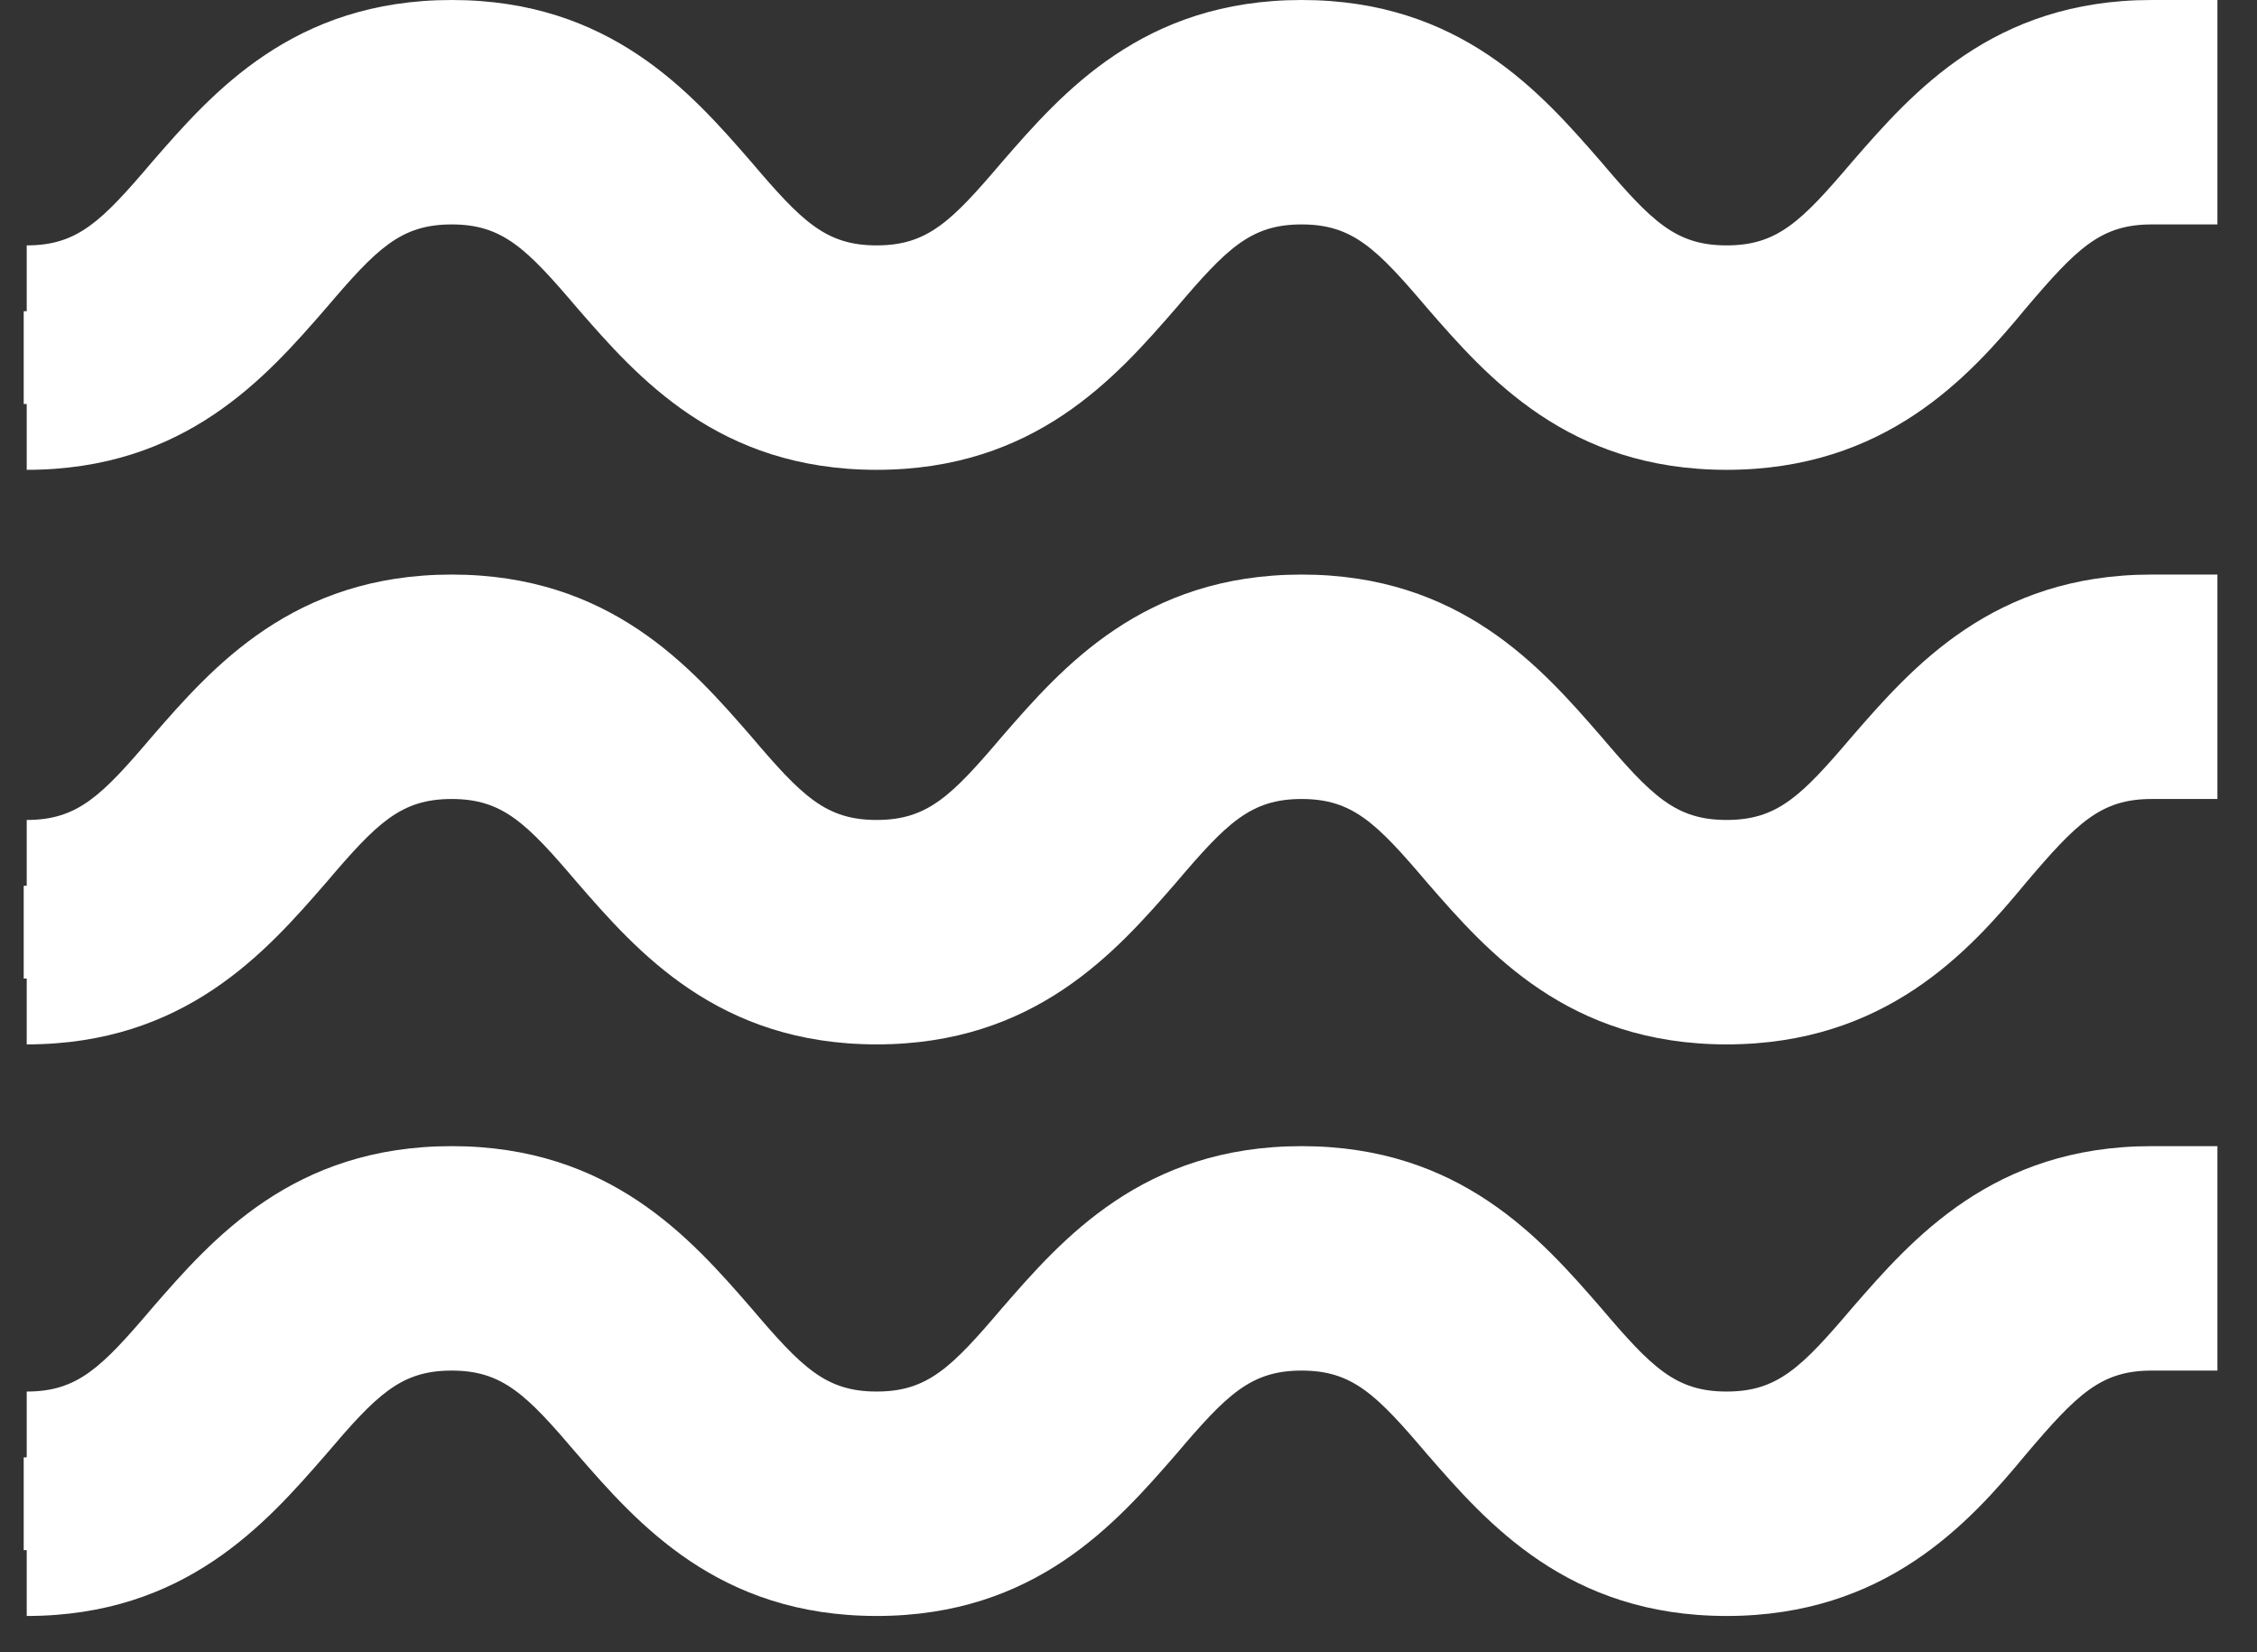
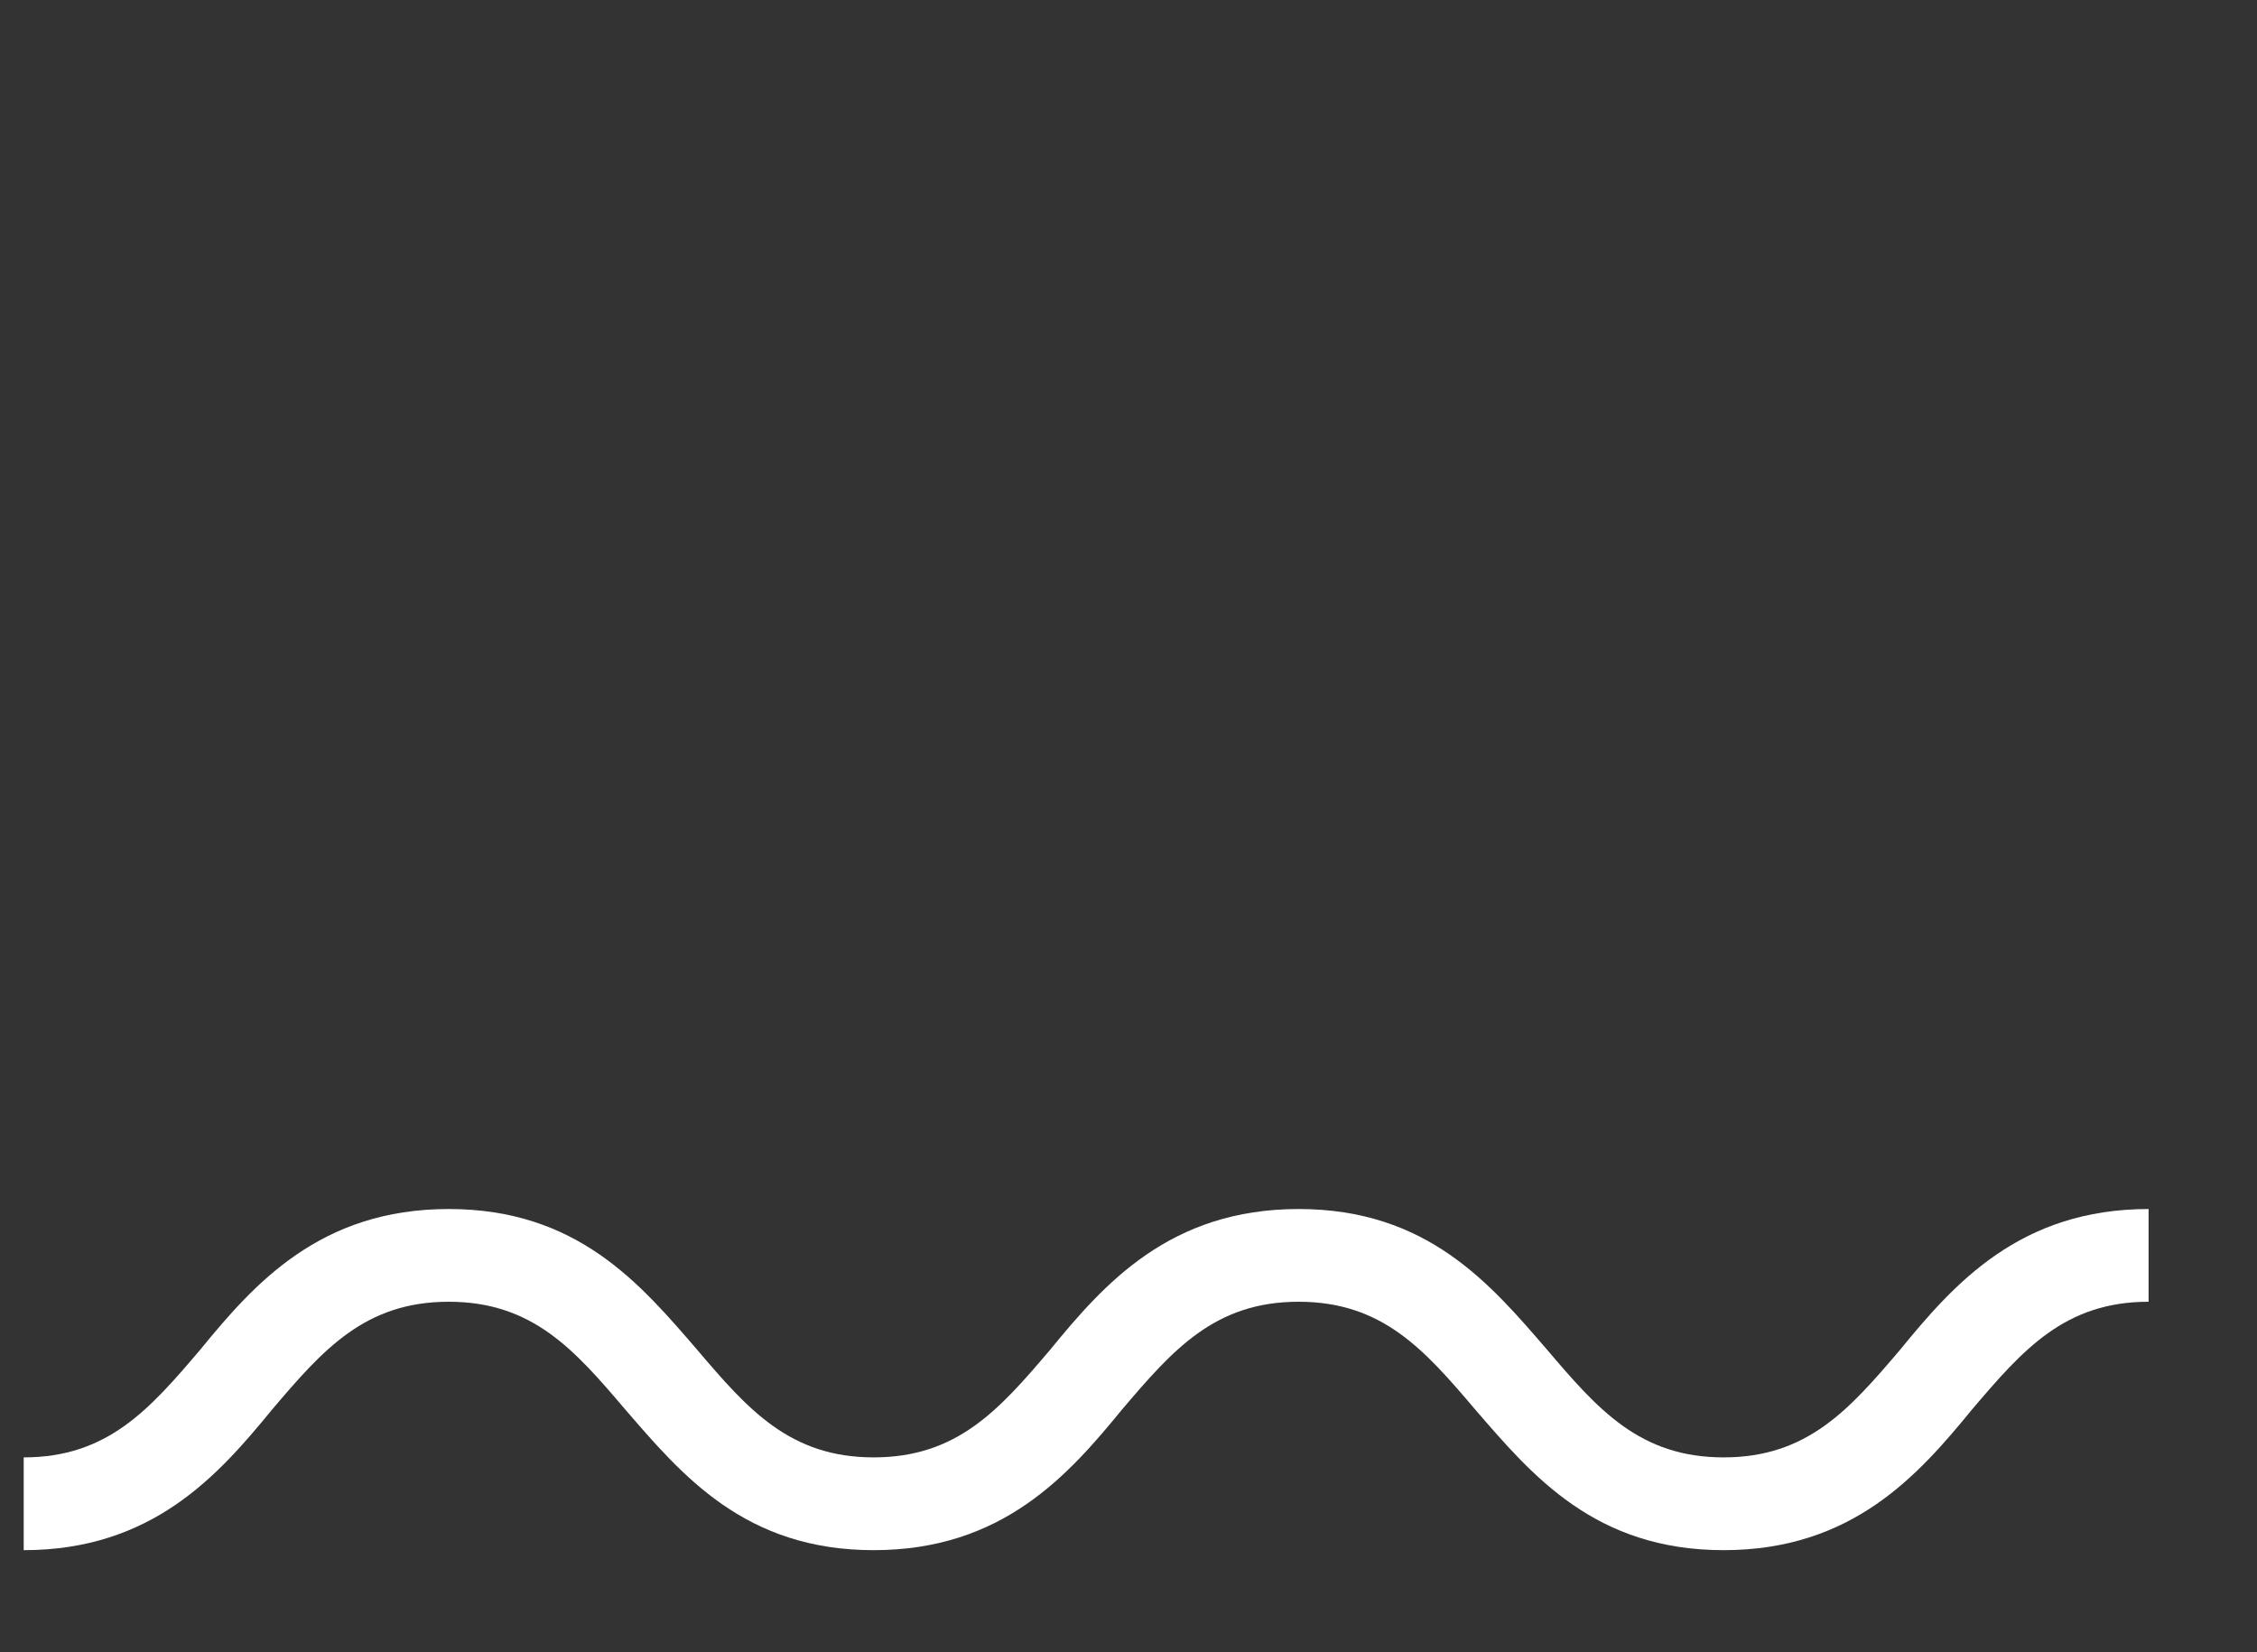
<svg xmlns="http://www.w3.org/2000/svg" width="56" height="41" viewBox="0 0 56 41" fill="none">
  <rect x="0" y="0" width="56" height="41" fill="#333333" stroke="none" />
  <path d="M0.588 38.465C3.781 38.465 5.415 36.608 6.752 34.975C8.014 33.49 9.054 32.301 11.133 32.301C13.212 32.301 14.251 33.49 15.514 34.975C16.925 36.608 18.484 38.465 21.677 38.465C24.87 38.465 26.504 36.608 27.84 34.975C29.103 33.49 30.142 32.301 32.221 32.301C34.3 32.301 35.34 33.49 36.602 34.975C38.013 36.608 39.573 38.465 42.766 38.465C45.959 38.465 47.592 36.608 48.929 34.975C50.191 33.49 51.231 32.301 53.31 32.301V30C50.117 30 48.483 31.856 47.147 33.49C45.884 34.975 44.845 36.163 42.766 36.163C40.687 36.163 39.647 34.975 38.385 33.49C36.974 31.856 35.414 30 32.221 30C29.028 30 27.395 31.856 26.058 33.49C24.796 34.975 23.756 36.163 21.677 36.163C19.598 36.163 18.558 34.975 17.296 33.49C15.885 31.856 14.326 30 11.133 30C7.94 30 6.306 31.856 4.969 33.49C3.707 34.975 2.668 36.163 0.588 36.163" fill="white" />
-   <path d="M42.84 40.098C38.904 40.098 36.9 37.796 35.414 36.089C34.152 34.603 33.558 34.009 32.296 34.009C31.033 34.009 30.439 34.603 29.177 36.089C27.692 37.796 25.687 40.098 21.751 40.098C17.816 40.098 15.811 37.796 14.326 36.089C13.063 34.603 12.469 34.009 11.207 34.009C9.945 34.009 9.351 34.603 8.088 36.089C6.603 37.796 4.598 40.098 0.663 40.098V37.796V34.529C1.925 34.529 2.519 33.935 3.781 32.45C5.266 30.742 7.271 28.44 11.207 28.44C15.143 28.44 17.147 30.742 18.633 32.45C19.895 33.935 20.489 34.529 21.751 34.529C23.014 34.529 23.608 33.935 24.87 32.45C26.355 30.742 28.36 28.44 32.296 28.44C36.231 28.44 38.236 30.742 39.721 32.45C40.983 33.935 41.578 34.529 42.84 34.529C44.102 34.529 44.696 33.935 45.959 32.45C47.444 30.742 49.449 28.44 53.384 28.44H55.018V34.009H53.384C52.122 34.009 51.528 34.603 50.266 36.089C48.855 37.796 46.776 40.098 42.84 40.098Z" fill="white" />
-   <path d="M0.588 24.282C3.781 24.282 5.415 22.425 6.752 20.792C8.014 19.307 9.054 18.119 11.133 18.119C13.212 18.119 14.251 19.307 15.514 20.792C16.925 22.425 18.484 24.282 21.677 24.282C24.87 24.282 26.504 22.425 27.84 20.792C29.103 19.307 30.142 18.119 32.221 18.119C34.3 18.119 35.34 19.307 36.602 20.792C38.013 22.425 39.573 24.282 42.766 24.282C45.959 24.282 47.592 22.425 48.929 20.792C50.191 19.307 51.231 18.119 53.31 18.119V15.817C50.117 15.817 48.483 17.673 47.147 19.307C45.884 20.792 44.845 21.98 42.766 21.98C40.687 21.98 39.647 20.792 38.385 19.307C36.974 17.673 35.414 15.817 32.221 15.817C29.028 15.817 27.395 17.673 26.058 19.307C24.796 20.792 23.756 21.98 21.677 21.98C19.598 21.98 18.558 20.792 17.296 19.307C15.885 17.673 14.326 15.817 11.133 15.817C7.94 15.817 6.306 17.673 4.969 19.307C3.707 20.792 2.668 21.98 0.588 21.98" fill="white" />
-   <path d="M42.84 25.915C38.904 25.915 36.9 23.613 35.414 21.905C34.152 20.42 33.558 19.826 32.296 19.826C31.033 19.826 30.439 20.42 29.177 21.905C27.692 23.613 25.687 25.915 21.751 25.915C17.816 25.915 15.811 23.613 14.326 21.905C13.063 20.42 12.469 19.826 11.207 19.826C9.945 19.826 9.351 20.42 8.088 21.905C6.603 23.613 4.598 25.915 0.663 25.915V23.613V20.346C1.925 20.346 2.519 19.752 3.781 18.267C5.266 16.559 7.271 14.257 11.207 14.257C15.143 14.257 17.147 16.559 18.633 18.267C19.895 19.752 20.489 20.346 21.751 20.346C23.014 20.346 23.608 19.752 24.87 18.267C26.355 16.559 28.36 14.257 32.296 14.257C36.231 14.257 38.236 16.559 39.721 18.267C40.983 19.752 41.578 20.346 42.84 20.346C44.102 20.346 44.696 19.752 45.959 18.267C47.444 16.559 49.449 14.257 53.384 14.257H55.018V19.826H53.384C52.122 19.826 51.528 20.42 50.266 21.905C48.855 23.613 46.776 25.915 42.84 25.915Z" fill="white" />
-   <path d="M0.588 10.025C3.781 10.025 5.415 8.168 6.752 6.535C8.014 5.049 9.054 3.861 11.133 3.861C13.212 3.861 14.251 5.049 15.514 6.535C16.925 8.168 18.484 10.025 21.677 10.025C24.87 10.025 26.504 8.168 27.84 6.535C29.103 5.049 30.142 3.861 32.221 3.861C34.3 3.861 35.34 5.049 36.602 6.535C38.013 8.168 39.573 10.025 42.766 10.025C45.959 10.025 47.592 8.168 48.929 6.535C50.191 5.049 51.231 3.861 53.31 3.861V1.559C50.117 1.559 48.483 3.416 47.147 5.049C45.884 6.535 44.845 7.723 42.766 7.723C40.687 7.723 39.647 6.535 38.385 5.049C36.974 3.416 35.414 1.559 32.221 1.559C29.028 1.559 27.395 3.416 26.058 5.049C24.796 6.535 23.756 7.723 21.677 7.723C19.598 7.723 18.558 6.535 17.296 5.049C15.885 3.416 14.326 1.559 11.133 1.559C7.94 1.559 6.306 3.416 4.969 5.049C3.707 6.535 2.668 7.723 0.588 7.723" fill="white" />
-   <path d="M42.84 11.658C38.904 11.658 36.9 9.356 35.414 7.648C34.152 6.163 33.558 5.569 32.296 5.569C31.033 5.569 30.439 6.163 29.177 7.648C27.692 9.356 25.687 11.658 21.751 11.658C17.816 11.658 15.811 9.356 14.326 7.648C13.063 6.163 12.469 5.569 11.207 5.569C9.945 5.569 9.351 6.163 8.088 7.648C6.603 9.356 4.598 11.658 0.663 11.658V9.356V6.089C1.925 6.089 2.519 5.495 3.781 4.01C5.266 2.302 7.271 0 11.207 0C15.143 0 17.147 2.302 18.633 4.01C19.895 5.495 20.489 6.089 21.751 6.089C23.014 6.089 23.608 5.495 24.87 4.01C26.355 2.302 28.36 0 32.296 0C36.231 0 38.236 2.302 39.721 4.01C40.983 5.495 41.578 6.089 42.84 6.089C44.102 6.089 44.696 5.495 45.959 4.01C47.444 2.302 49.449 0 53.384 0H55.018V5.569H53.384C52.122 5.569 51.528 6.163 50.266 7.648C48.855 9.356 46.776 11.658 42.84 11.658Z" fill="white" />
</svg>